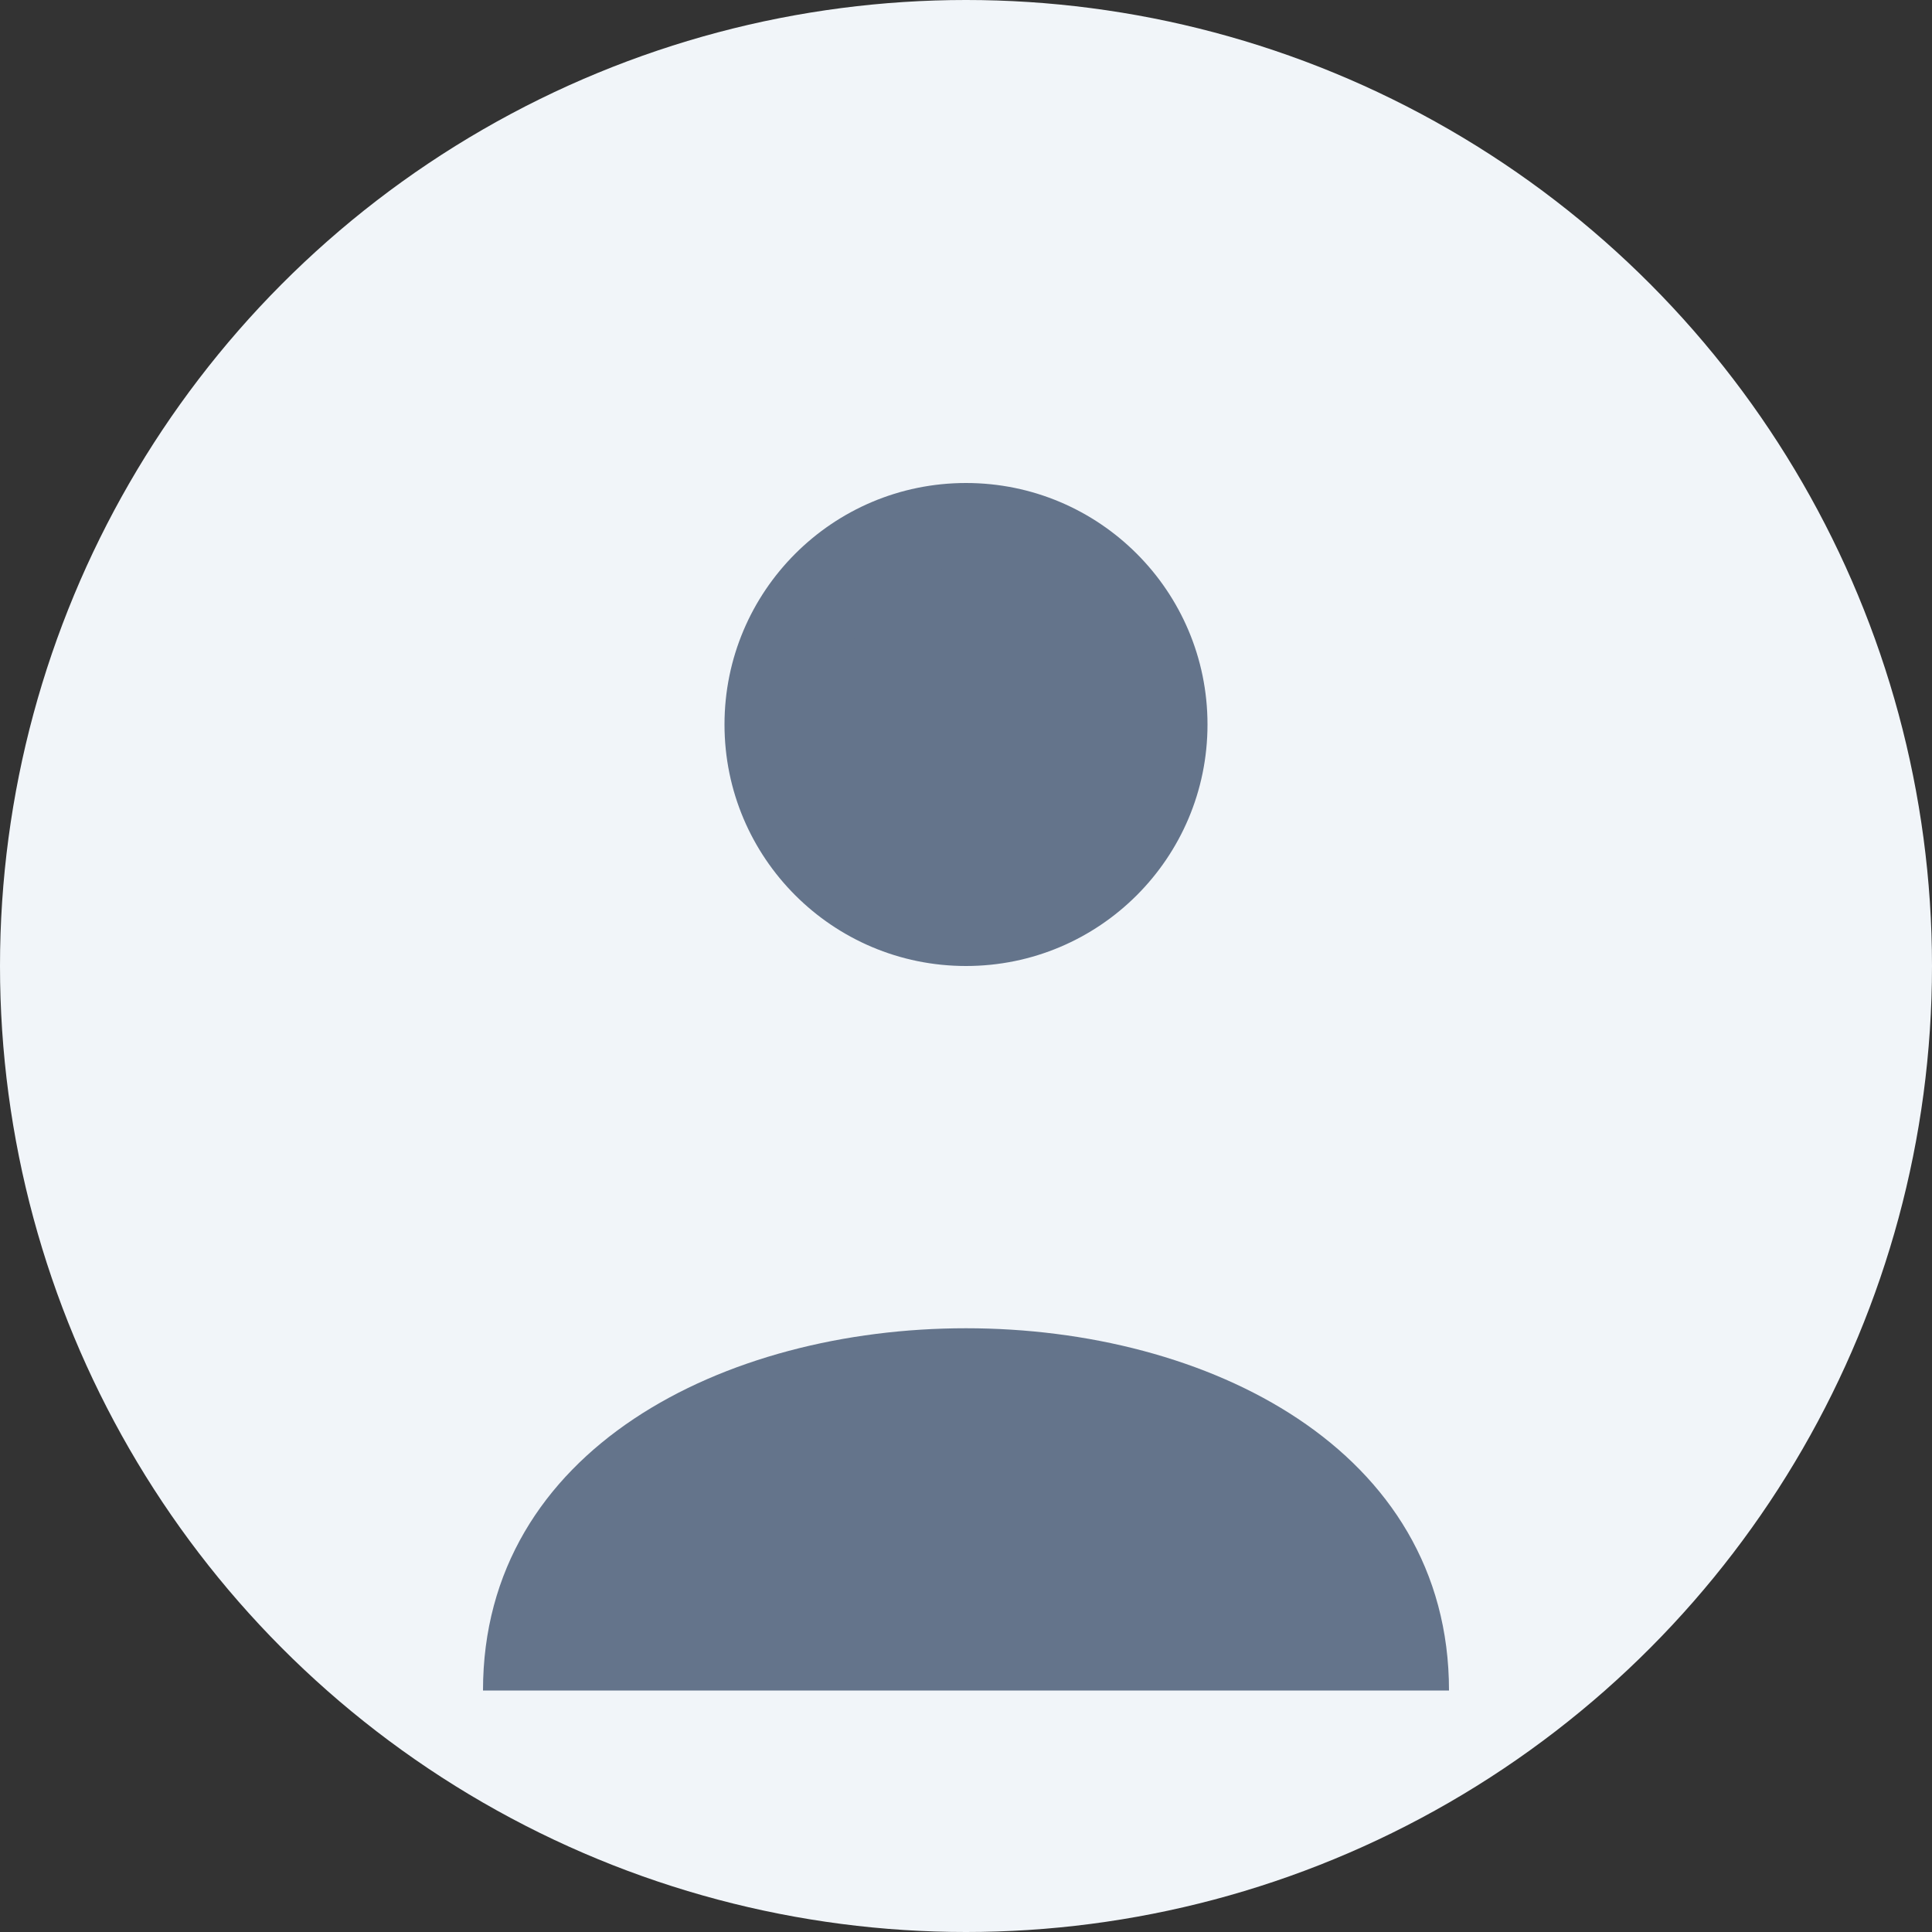
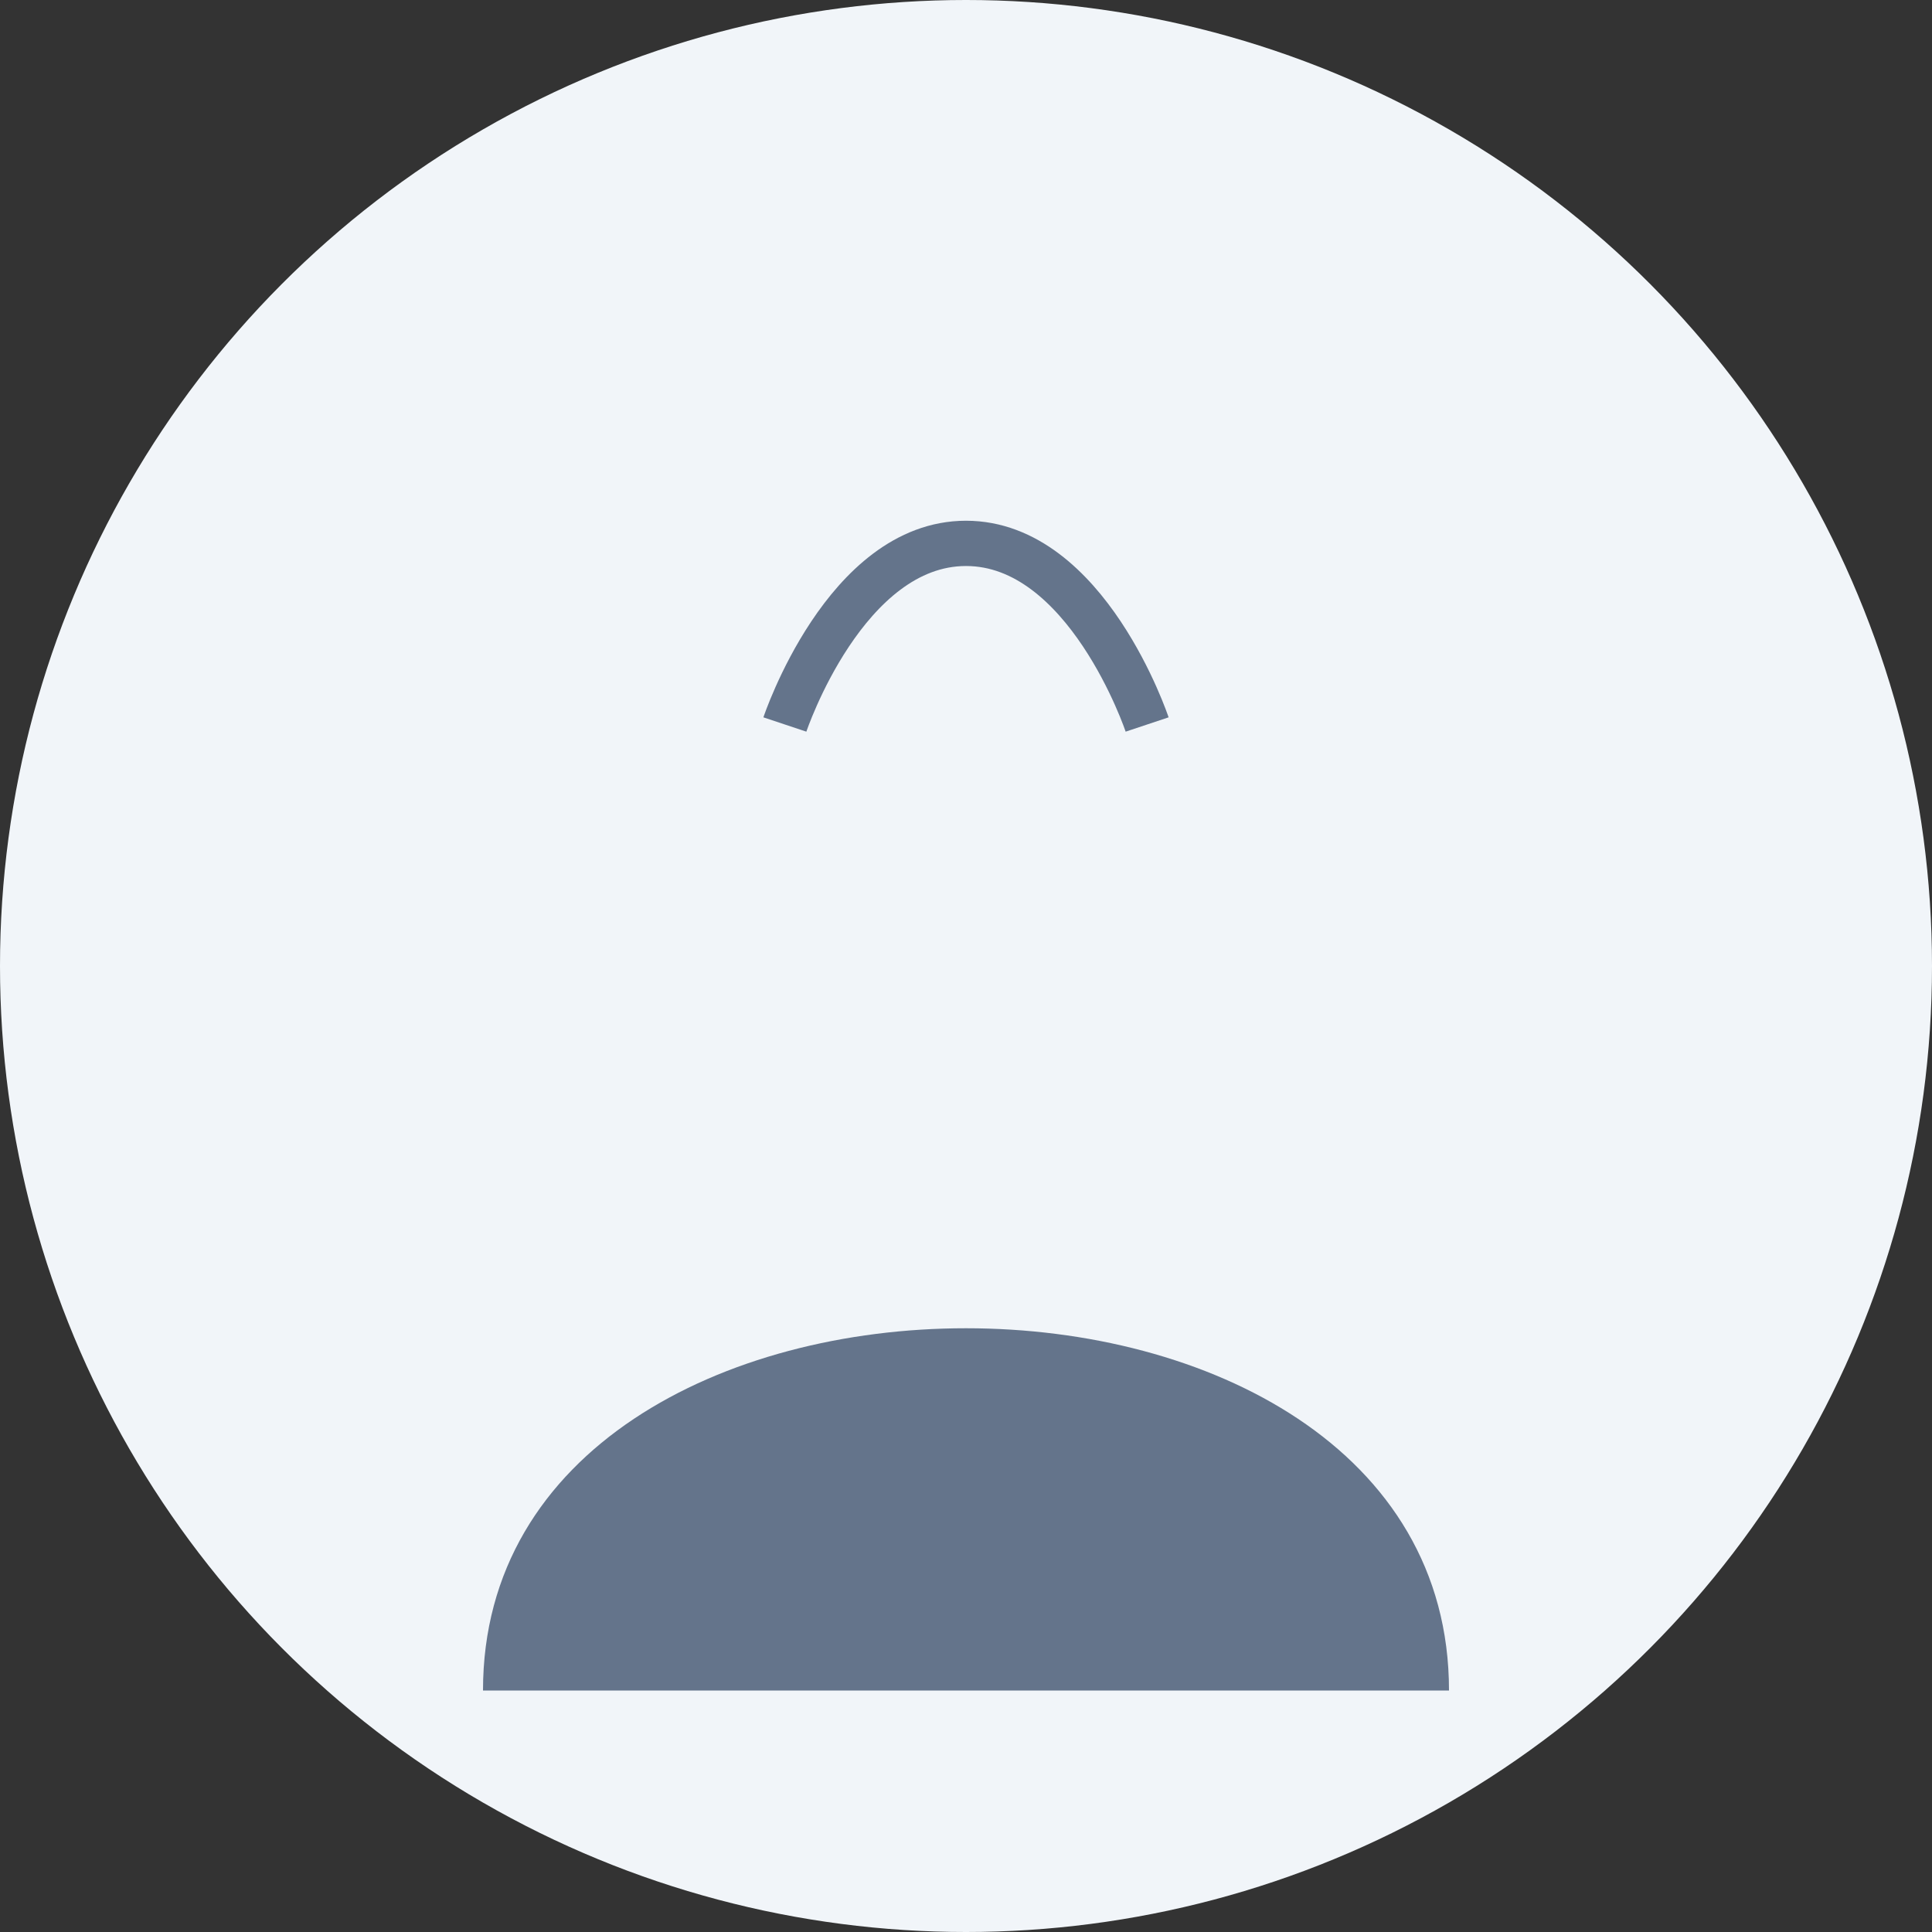
<svg xmlns="http://www.w3.org/2000/svg" width="64" height="64" viewBox="0 0 64 64">
  <rect x="0" y="0" width="64" height="64" fill="#333333" stroke="none" />
  <circle cx="32" cy="32" r="32" fill="#f1f5f9" />
-   <circle cx="32" cy="24" r="8" fill="#64748b" />
  <path d="M 16 56 C 16 40 48 40 48 56" fill="#64748b" />
  <path d="M 26 24 C 26 24 28 18 32 18 C 36 18 38 24 38 24" stroke="#64748b" stroke-width="1.5" fill="none" />
</svg>